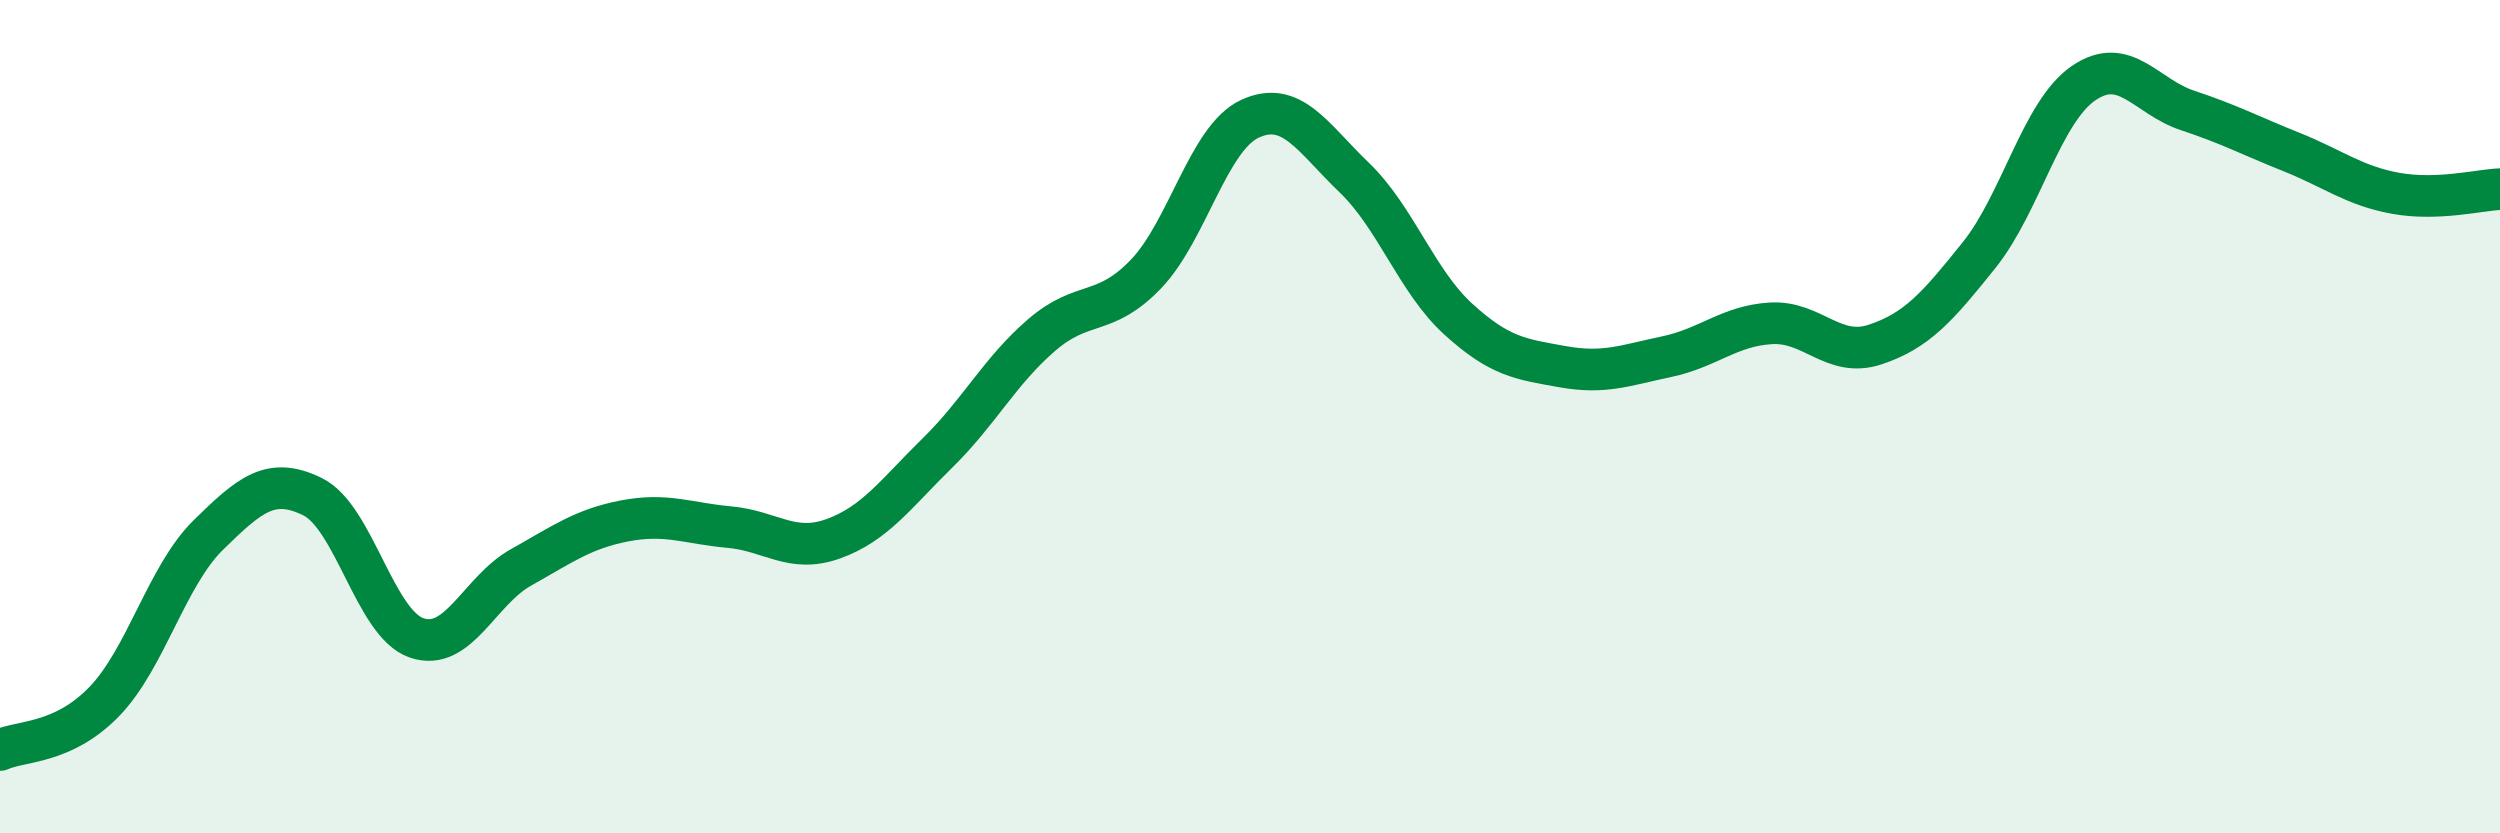
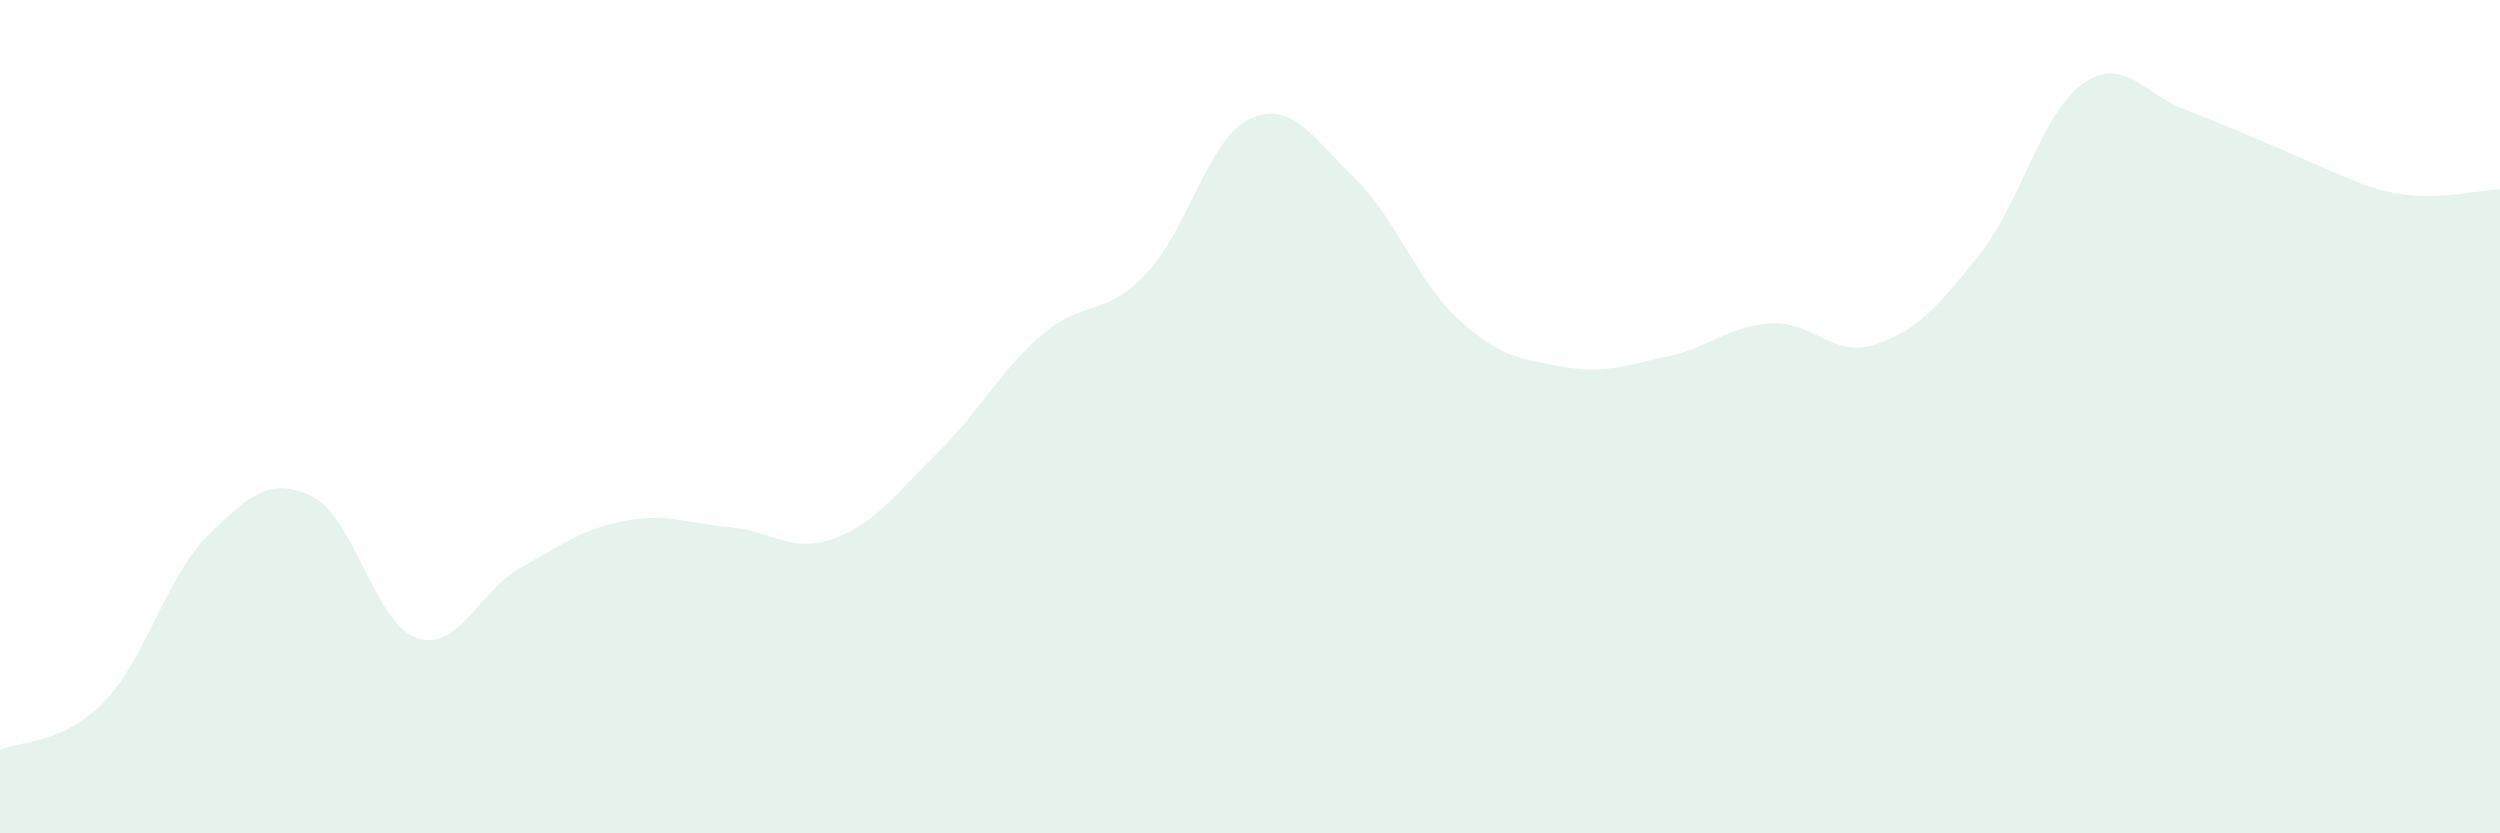
<svg xmlns="http://www.w3.org/2000/svg" width="60" height="20" viewBox="0 0 60 20">
-   <path d="M 0,18 C 0.5,17.77 1.5,17.87 2.5,16.84 C 3.5,15.81 4,13.82 5,12.84 C 6,11.86 6.5,11.43 7.5,11.92 C 8.5,12.41 9,14.97 10,15.31 C 11,15.65 11.5,14.18 12.5,13.62 C 13.5,13.06 14,12.69 15,12.5 C 16,12.31 16.5,12.56 17.5,12.65 C 18.5,12.74 19,13.29 20,12.93 C 21,12.57 21.5,11.85 22.5,10.87 C 23.5,9.89 24,8.9 25,8.04 C 26,7.18 26.5,7.62 27.5,6.58 C 28.5,5.54 29,3.31 30,2.85 C 31,2.39 31.5,3.3 32.5,4.26 C 33.5,5.22 34,6.75 35,7.66 C 36,8.57 36.5,8.62 37.5,8.8 C 38.5,8.98 39,8.77 40,8.56 C 41,8.35 41.5,7.82 42.5,7.76 C 43.5,7.7 44,8.6 45,8.27 C 46,7.94 46.5,7.37 47.5,6.12 C 48.5,4.87 49,2.69 50,2 C 51,1.31 51.5,2.32 52.5,2.65 C 53.5,2.98 54,3.25 55,3.65 C 56,4.05 56.5,4.46 57.5,4.64 C 58.5,4.82 59.5,4.56 60,4.54L60 20L0 20Z" fill="#008740" opacity="0.1" stroke-linecap="round" stroke-linejoin="round" />
-   <path d="M 0,18 C 0.5,17.77 1.5,17.87 2.5,16.84 C 3.5,15.81 4,13.82 5,12.84 C 6,11.86 6.5,11.43 7.5,11.92 C 8.5,12.41 9,14.97 10,15.31 C 11,15.65 11.5,14.18 12.5,13.62 C 13.5,13.06 14,12.69 15,12.5 C 16,12.31 16.5,12.56 17.5,12.65 C 18.5,12.74 19,13.29 20,12.93 C 21,12.57 21.5,11.85 22.5,10.87 C 23.5,9.89 24,8.9 25,8.04 C 26,7.18 26.5,7.62 27.5,6.58 C 28.5,5.54 29,3.31 30,2.85 C 31,2.39 31.5,3.3 32.5,4.26 C 33.5,5.22 34,6.75 35,7.66 C 36,8.57 36.5,8.62 37.5,8.8 C 38.5,8.98 39,8.77 40,8.56 C 41,8.35 41.5,7.82 42.5,7.76 C 43.5,7.7 44,8.6 45,8.27 C 46,7.94 46.5,7.37 47.5,6.12 C 48.5,4.87 49,2.69 50,2 C 51,1.31 51.5,2.32 52.5,2.65 C 53.5,2.98 54,3.25 55,3.65 C 56,4.05 56.5,4.46 57.5,4.64 C 58.5,4.82 59.5,4.56 60,4.54" stroke="#008740" stroke-width="1" fill="none" stroke-linecap="round" stroke-linejoin="round" />
+   <path d="M 0,18 C 0.5,17.77 1.5,17.87 2.5,16.84 C 3.5,15.81 4,13.82 5,12.84 C 6,11.86 6.5,11.43 7.5,11.92 C 8.5,12.41 9,14.97 10,15.31 C 11,15.65 11.5,14.18 12.5,13.62 C 13.5,13.06 14,12.69 15,12.5 C 16,12.31 16.5,12.56 17.5,12.65 C 18.5,12.74 19,13.29 20,12.93 C 21,12.57 21.5,11.85 22.5,10.87 C 23.5,9.89 24,8.9 25,8.04 C 26,7.18 26.5,7.62 27.5,6.58 C 28.5,5.54 29,3.31 30,2.85 C 31,2.39 31.5,3.3 32.5,4.26 C 33.5,5.22 34,6.75 35,7.66 C 36,8.57 36.5,8.62 37.5,8.8 C 38.5,8.98 39,8.77 40,8.56 C 41,8.35 41.5,7.82 42.5,7.76 C 43.5,7.7 44,8.6 45,8.27 C 46,7.94 46.5,7.37 47.5,6.12 C 48.5,4.87 49,2.69 50,2 C 51,1.31 51.5,2.32 52.5,2.65 C 56,4.05 56.5,4.46 57.5,4.64 C 58.5,4.82 59.5,4.56 60,4.54L60 20L0 20Z" fill="#008740" opacity="0.1" stroke-linecap="round" stroke-linejoin="round" />
</svg>